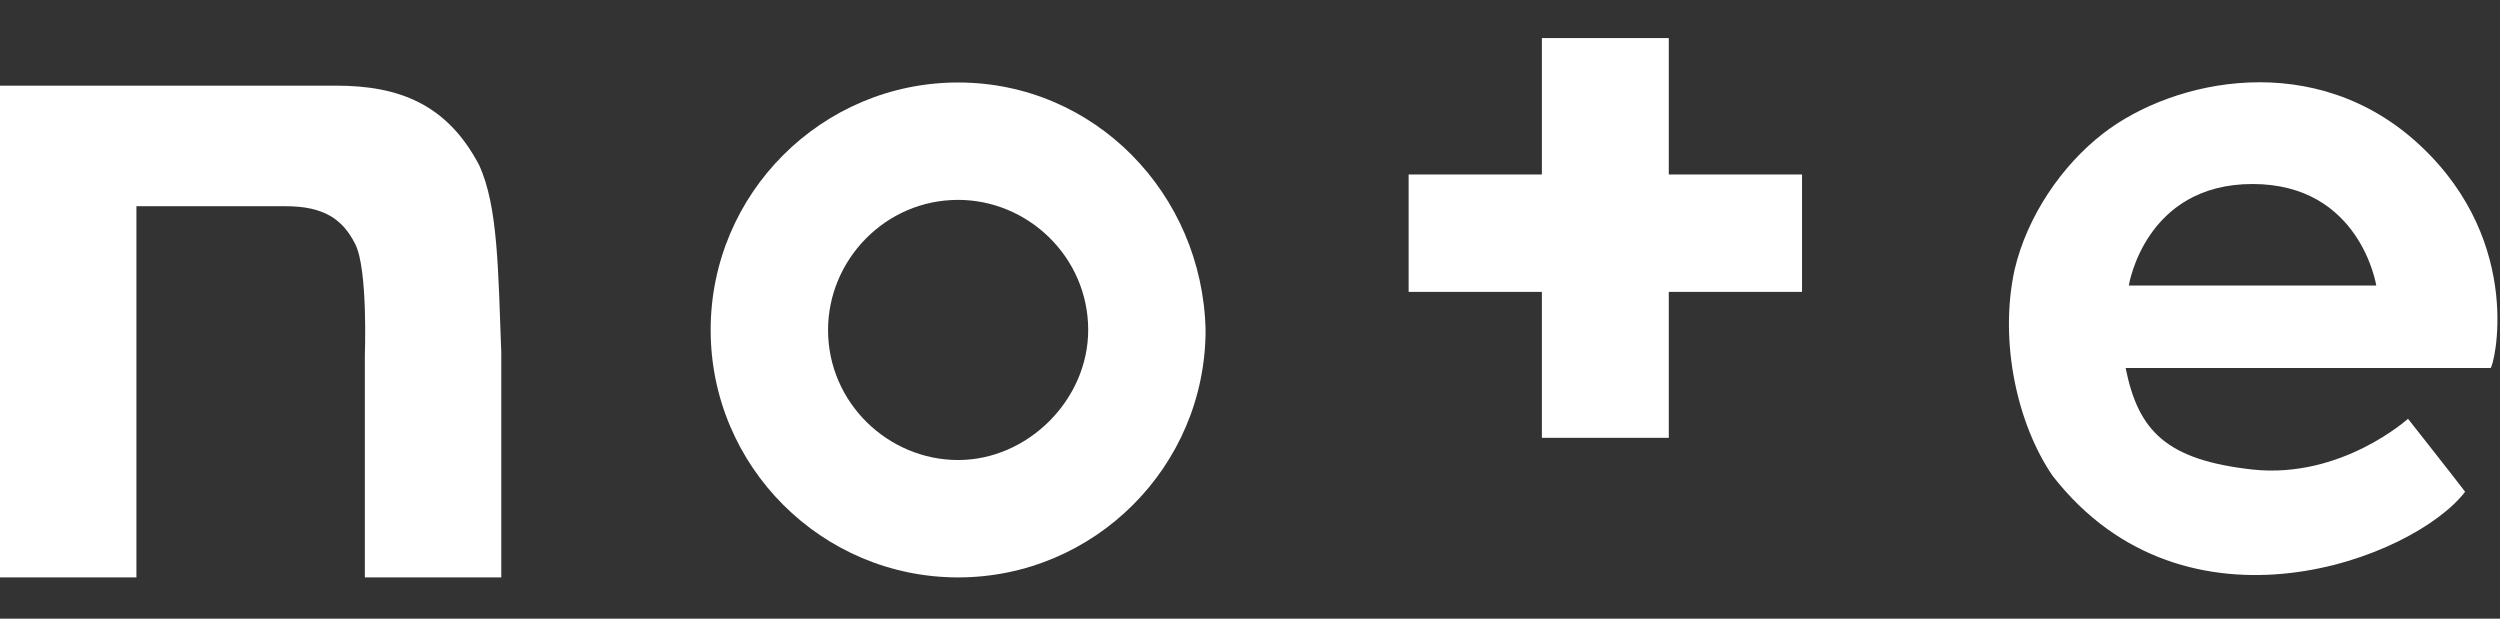
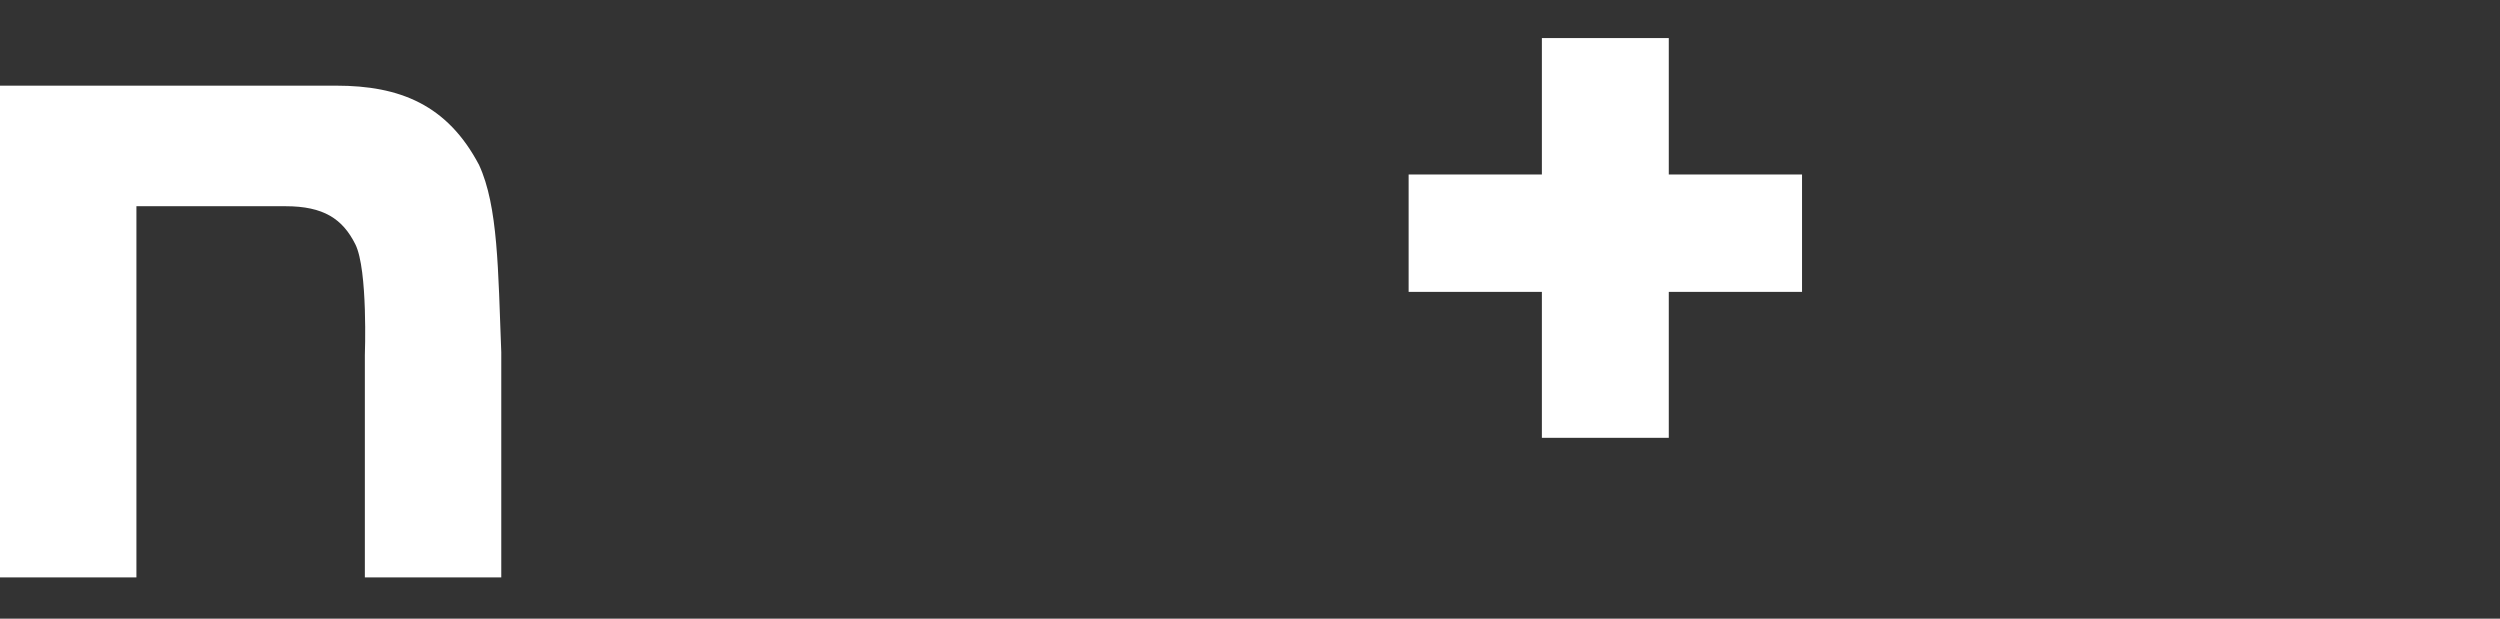
<svg xmlns="http://www.w3.org/2000/svg" version="1.1" id="レイヤー_1" x="0px" y="0px" viewBox="0 0 78.8 19.5" style="enable-background:new 0 0 78.8 19.5;" xml:space="preserve">
  <rect x="0" y="0" width="78.8" height="19.5" fill="#333333" stroke="none" />
  <style type="text/css">
	.st0{fill:#FFFFFF;}
</style>
  <g>
    <path class="st0" d="M15.1,5.2c-1-1.9-2.5-2.5-4.5-2.5c-1.5,0-4.8,0-6.3,0H3.6H0v15.5h4.3V6.5c1.1,0,3.7,0,4.7,0   c1.2,0,1.8,0.4,2.2,1.2c0.4,0.8,0.3,3.5,0.3,3.5v7h4.3v-7.1C15.7,8.5,15.7,6.5,15.1,5.2z" />
-     <path class="st0" d="M30.2,2.6c-4.3,0-7.8,3.5-7.8,7.8s3.5,7.8,7.8,7.8s7.8-3.5,7.8-7.8C37.9,6.1,34.5,2.6,30.2,2.6z M30.2,14.5   c-2.2,0-4.1-1.8-4.1-4.1c0-2.2,1.8-4.1,4.1-4.1c2.2,0,4.1,1.8,4.1,4.1C34.3,12.6,32.4,14.5,30.2,14.5z" />
    <rect x="44.4" y="5.5" class="st0" width="12.4" height="3.7" />
    <rect x="48.6" y="1.2" class="st0" width="4" height="12.6" />
-     <path class="st0" d="M76.3,4.6c-3.3-3.1-7.8-2.1-10-0.4c-1.3,1-2.4,2.6-2.8,4.3c-0.5,2.3,0.1,4.9,1.2,6.5c4.2,5.4,11.4,2.6,13,0.5   c-0.3-0.4-1.8-2.3-1.8-2.3s-2.1,1.9-4.9,1.6c-2.7-0.3-3.6-1.2-4-3.2h11.5C78.6,11.6,79.6,7.7,76.3,4.6z M67.1,9   c0,0,0.5-3.2,3.9-3.2c3.4,0,3.9,3.2,3.9,3.2H67.1z" />
  </g>
</svg>